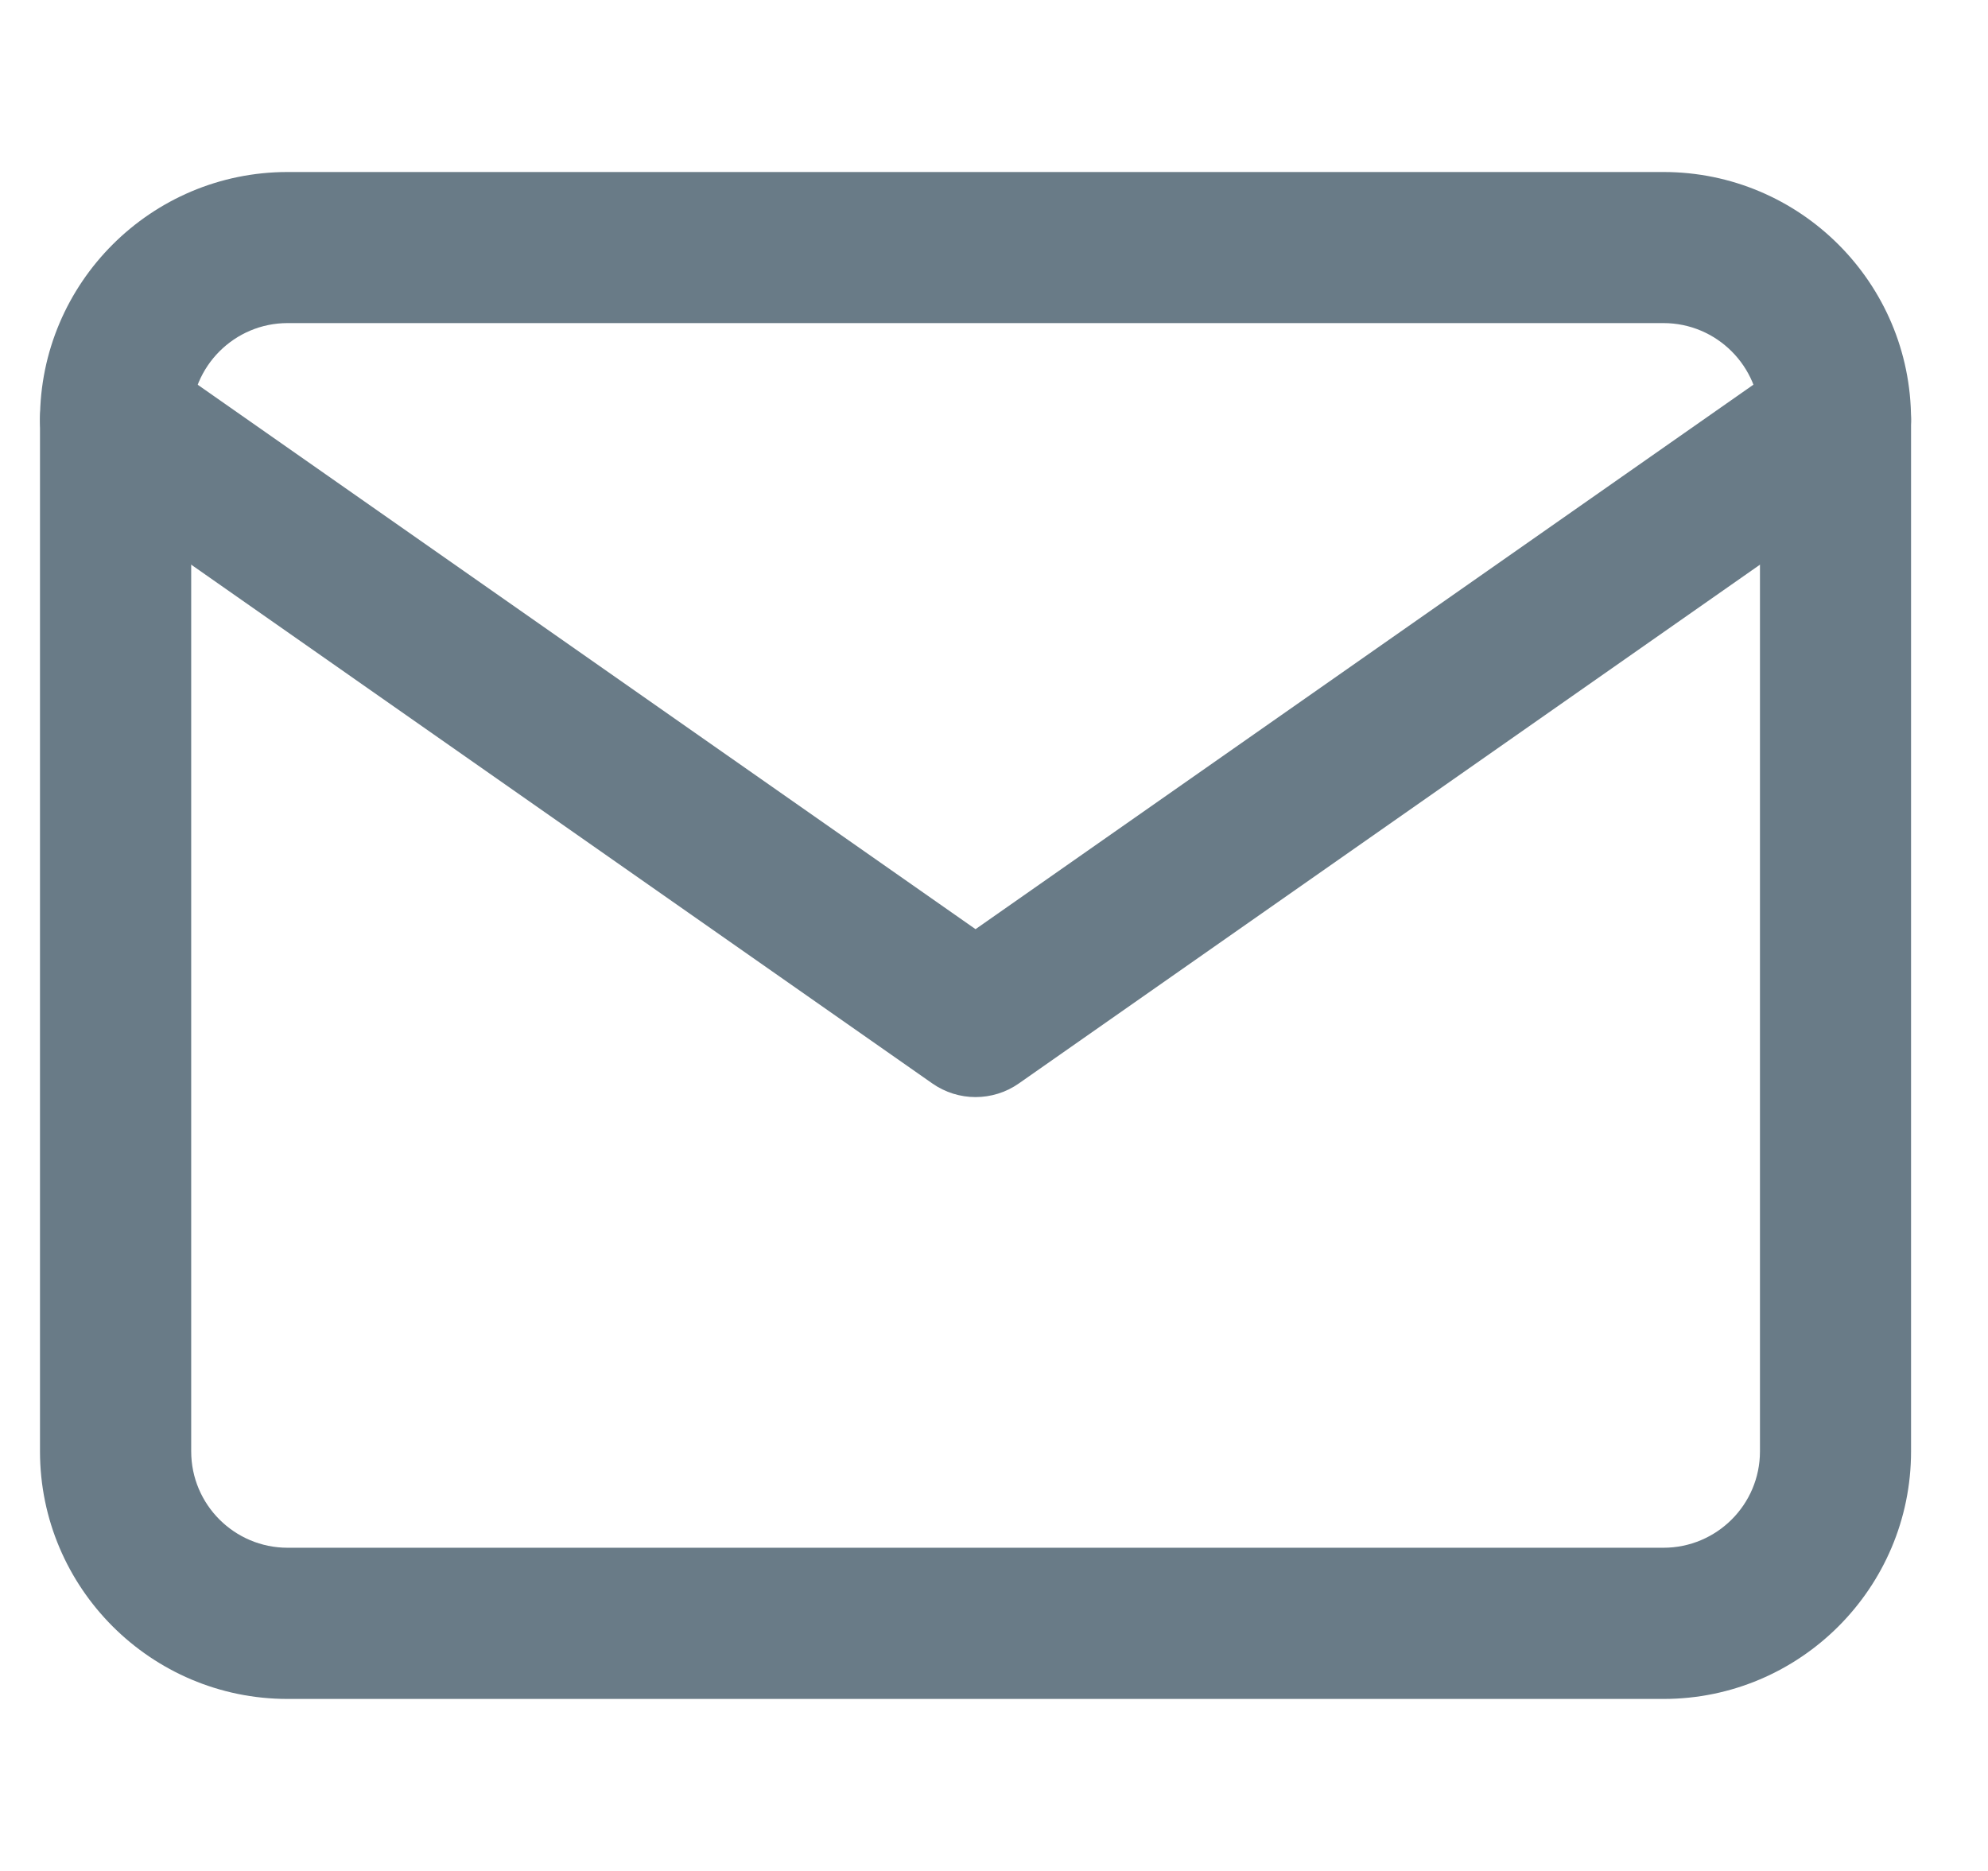
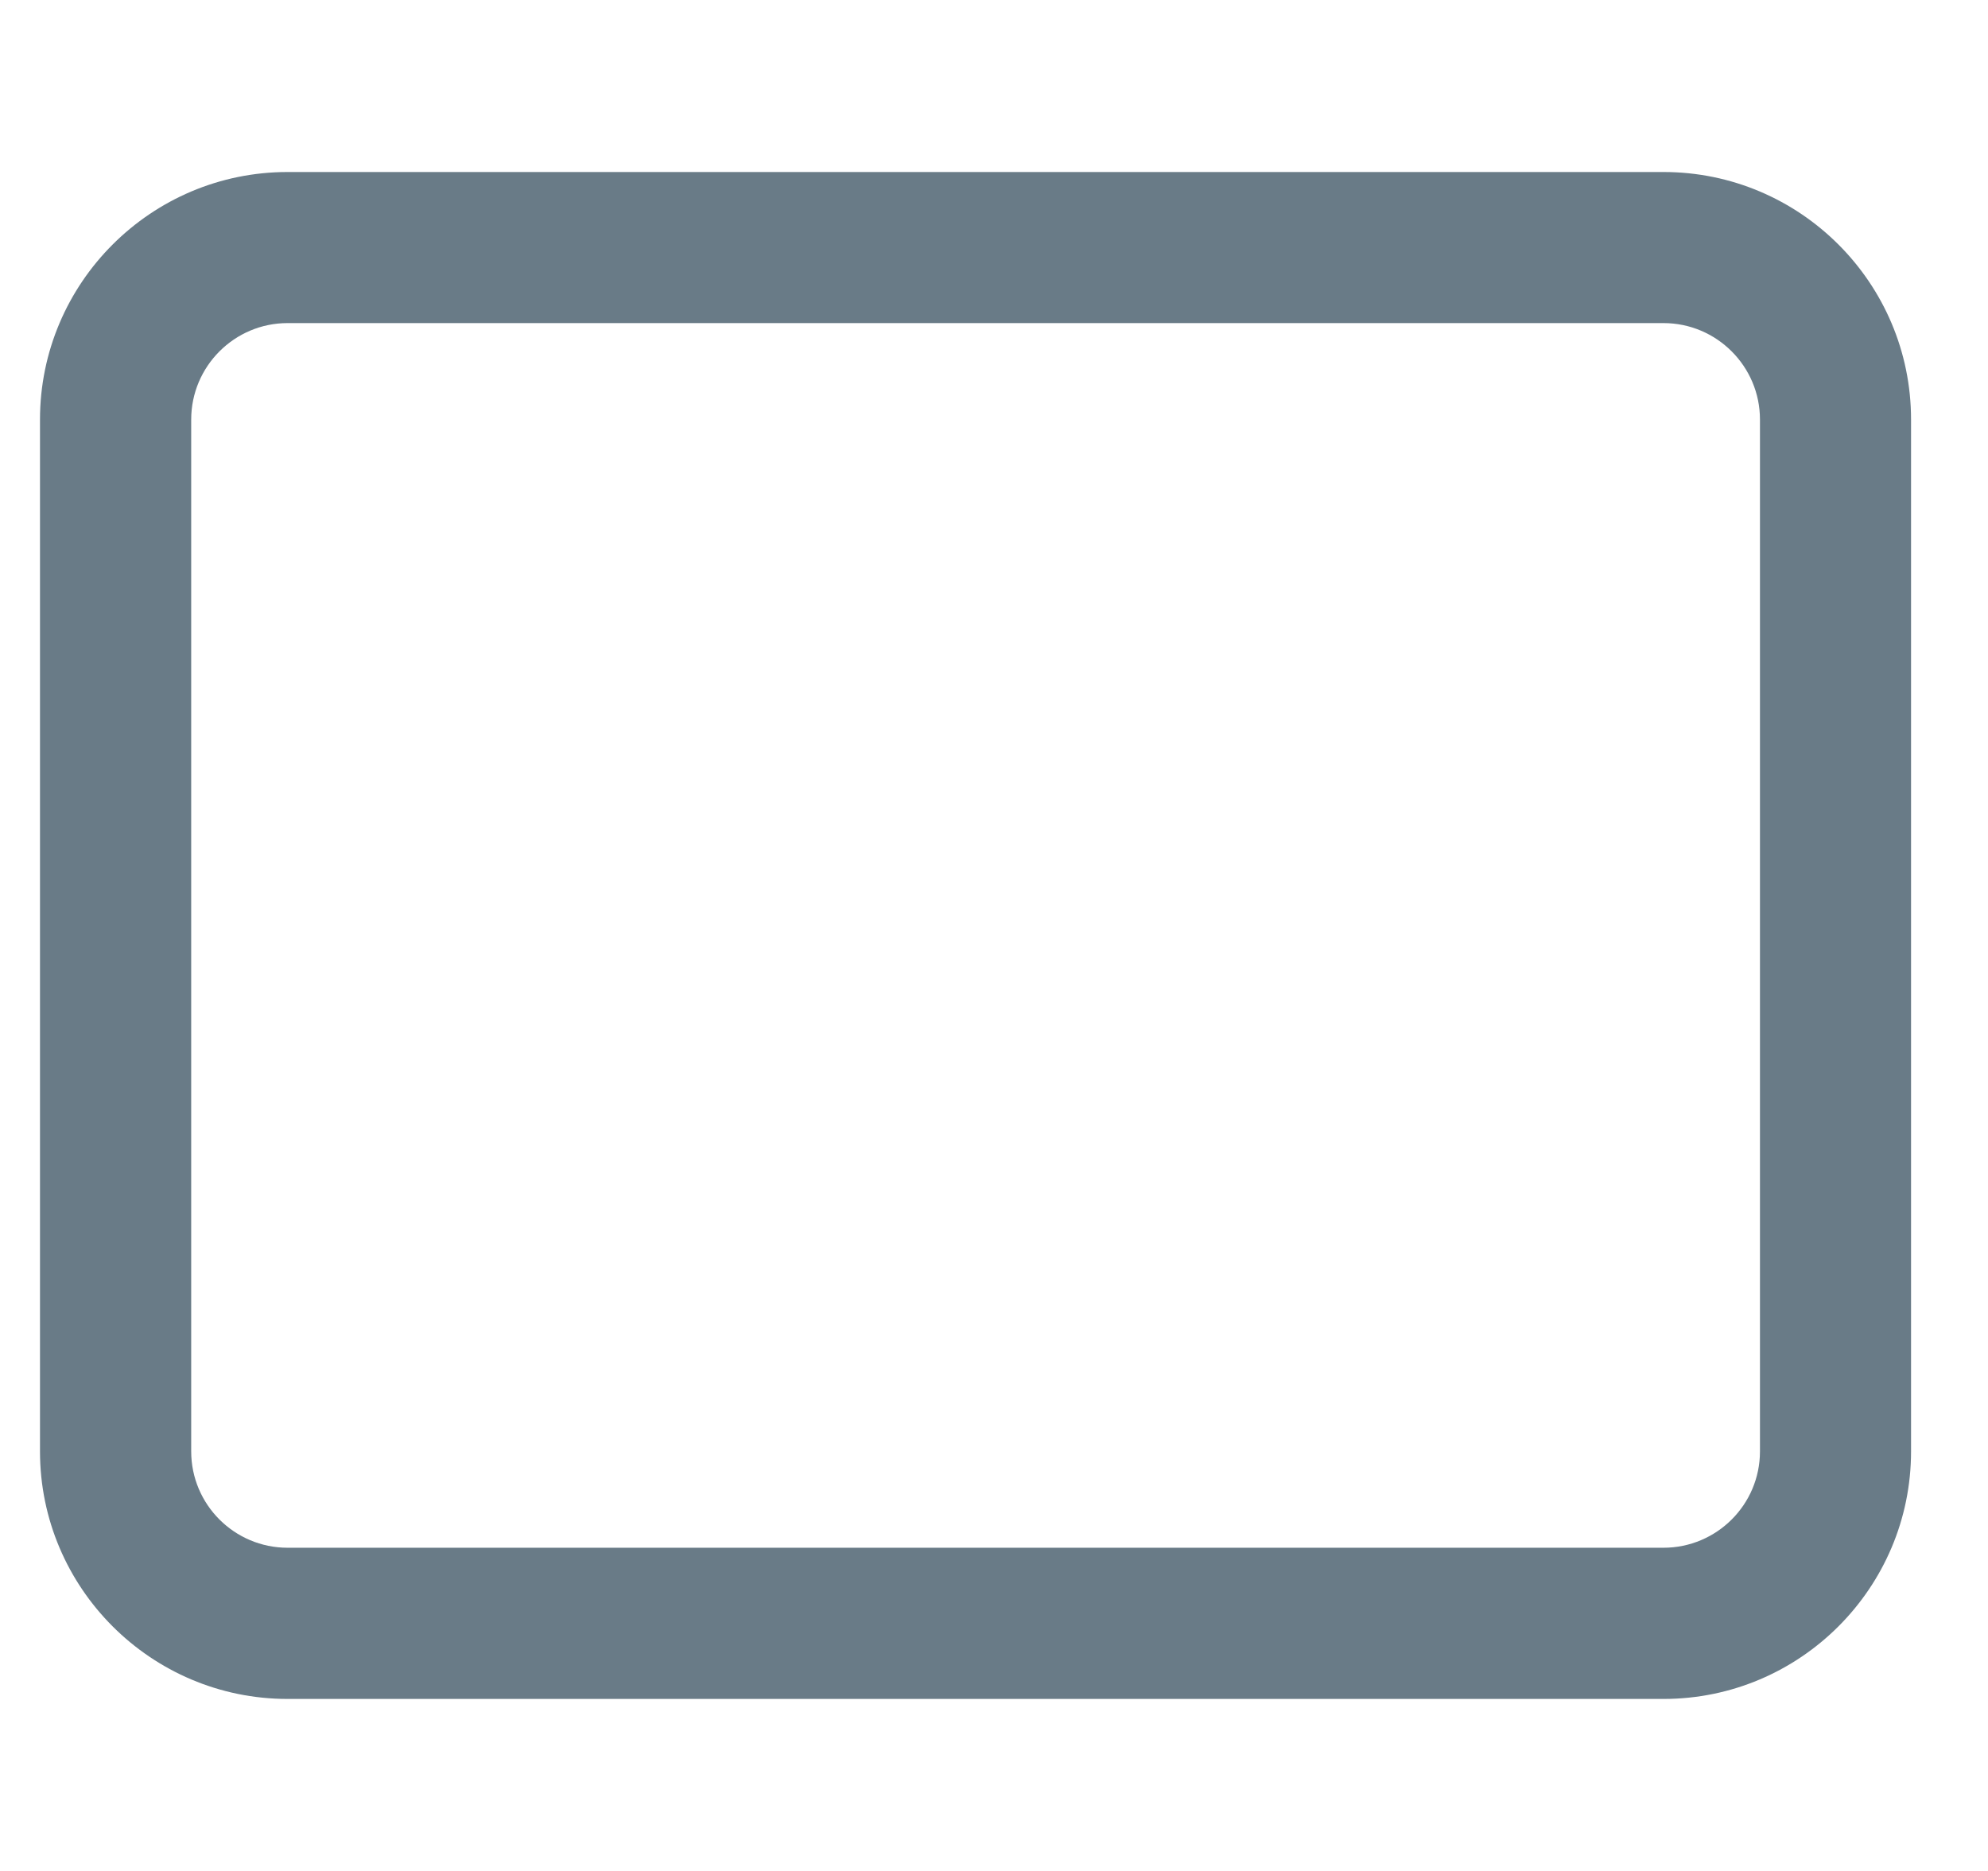
<svg xmlns="http://www.w3.org/2000/svg" width="17" height="16" viewBox="0 0 17 16" fill="none">
  <g clip-path="url(#clip0_742_1385)">
    <path d="M14.225 1.471H2.459C1.292 1.471 0.342 2.42 0.342 3.588V12.412C0.342 13.579 1.292 14.529 2.459 14.529H14.225C15.393 14.529 16.342 13.579 16.342 12.412V3.588C16.342 2.42 15.393 1.471 14.225 1.471ZM15.05 12.412C15.05 12.867 14.68 13.236 14.225 13.236H2.459C2.005 13.236 1.635 12.867 1.635 12.412V3.588C1.635 3.133 2.005 2.763 2.459 2.763H14.225C14.68 2.763 15.05 3.133 15.05 3.588V12.412Z" fill="#697B87" />
-     <path d="M16.225 3.217C16.021 2.925 15.618 2.854 15.325 3.058L8.342 7.946L1.359 3.058C1.067 2.854 0.664 2.925 0.459 3.217C0.254 3.51 0.326 3.913 0.618 4.117L7.972 9.265C8.083 9.343 8.213 9.382 8.342 9.382C8.472 9.382 8.602 9.343 8.713 9.265L16.067 4.117C16.359 3.913 16.43 3.51 16.225 3.217Z" fill="#697B87" />
  </g>
  <defs>
    <clipPath id="clip0_742_1385">
      <rect width="16" height="16" fill="white" transform="translate(0.342)" />
    </clipPath>
  </defs>
</svg>